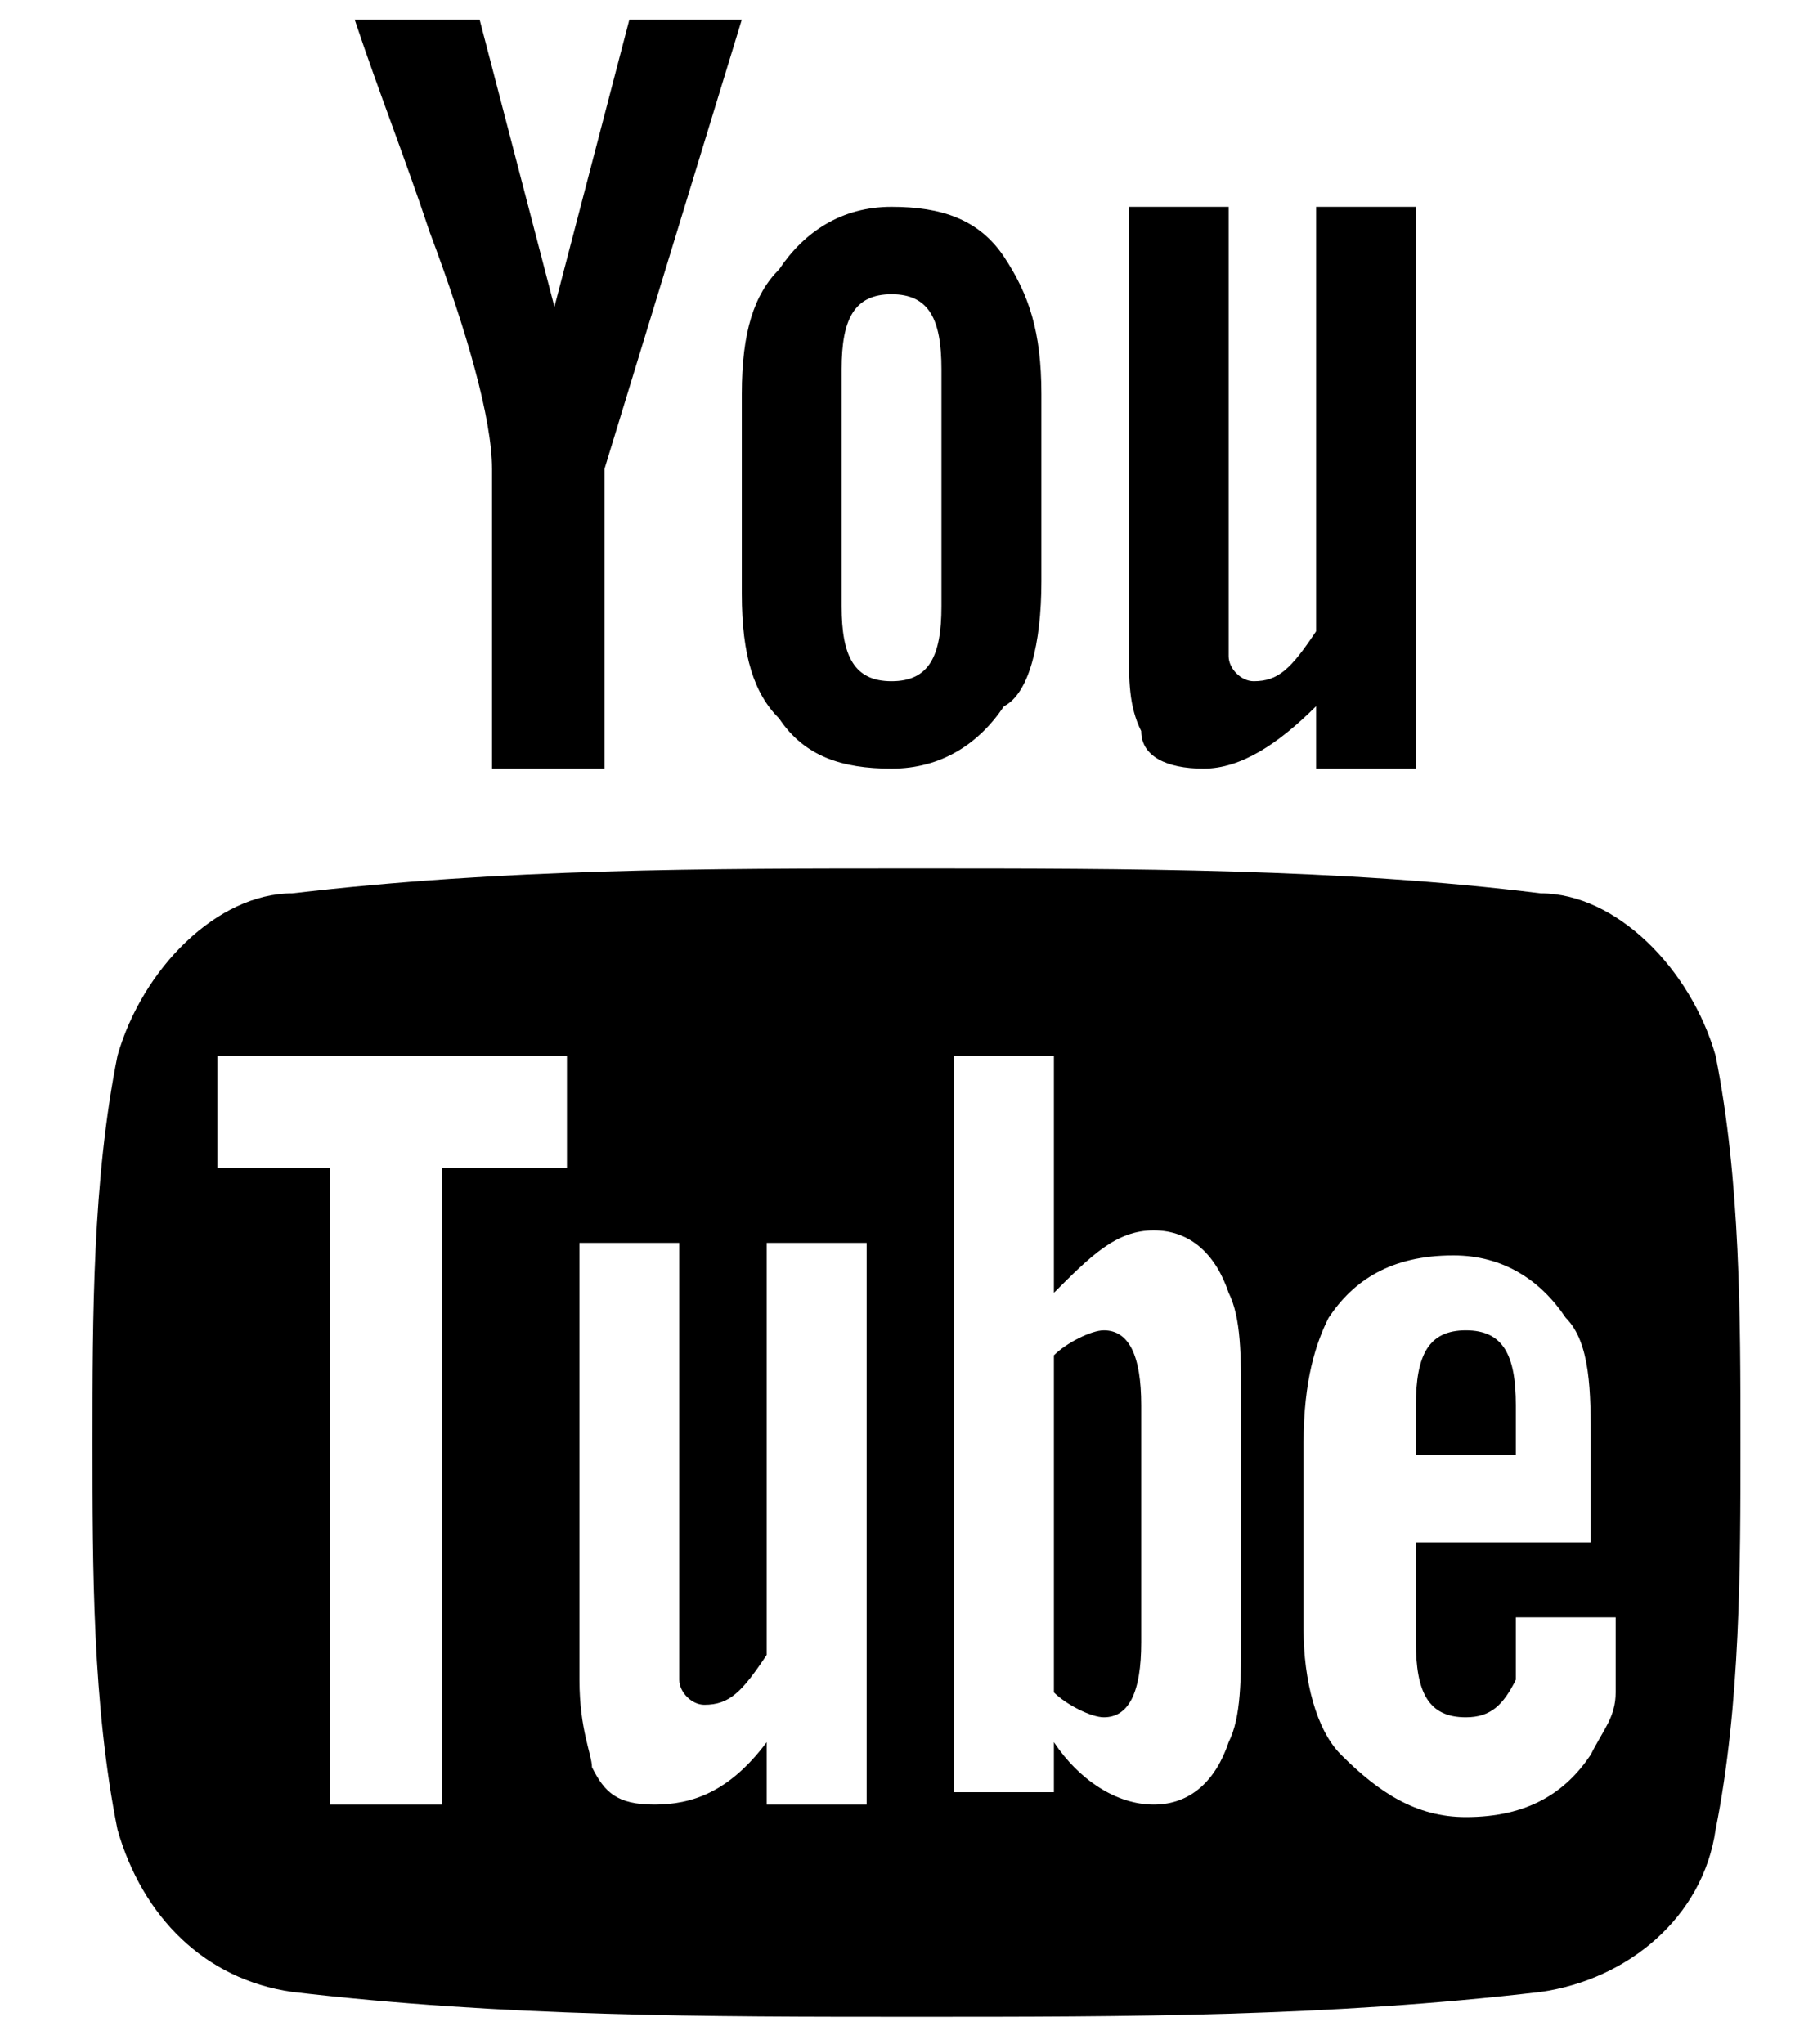
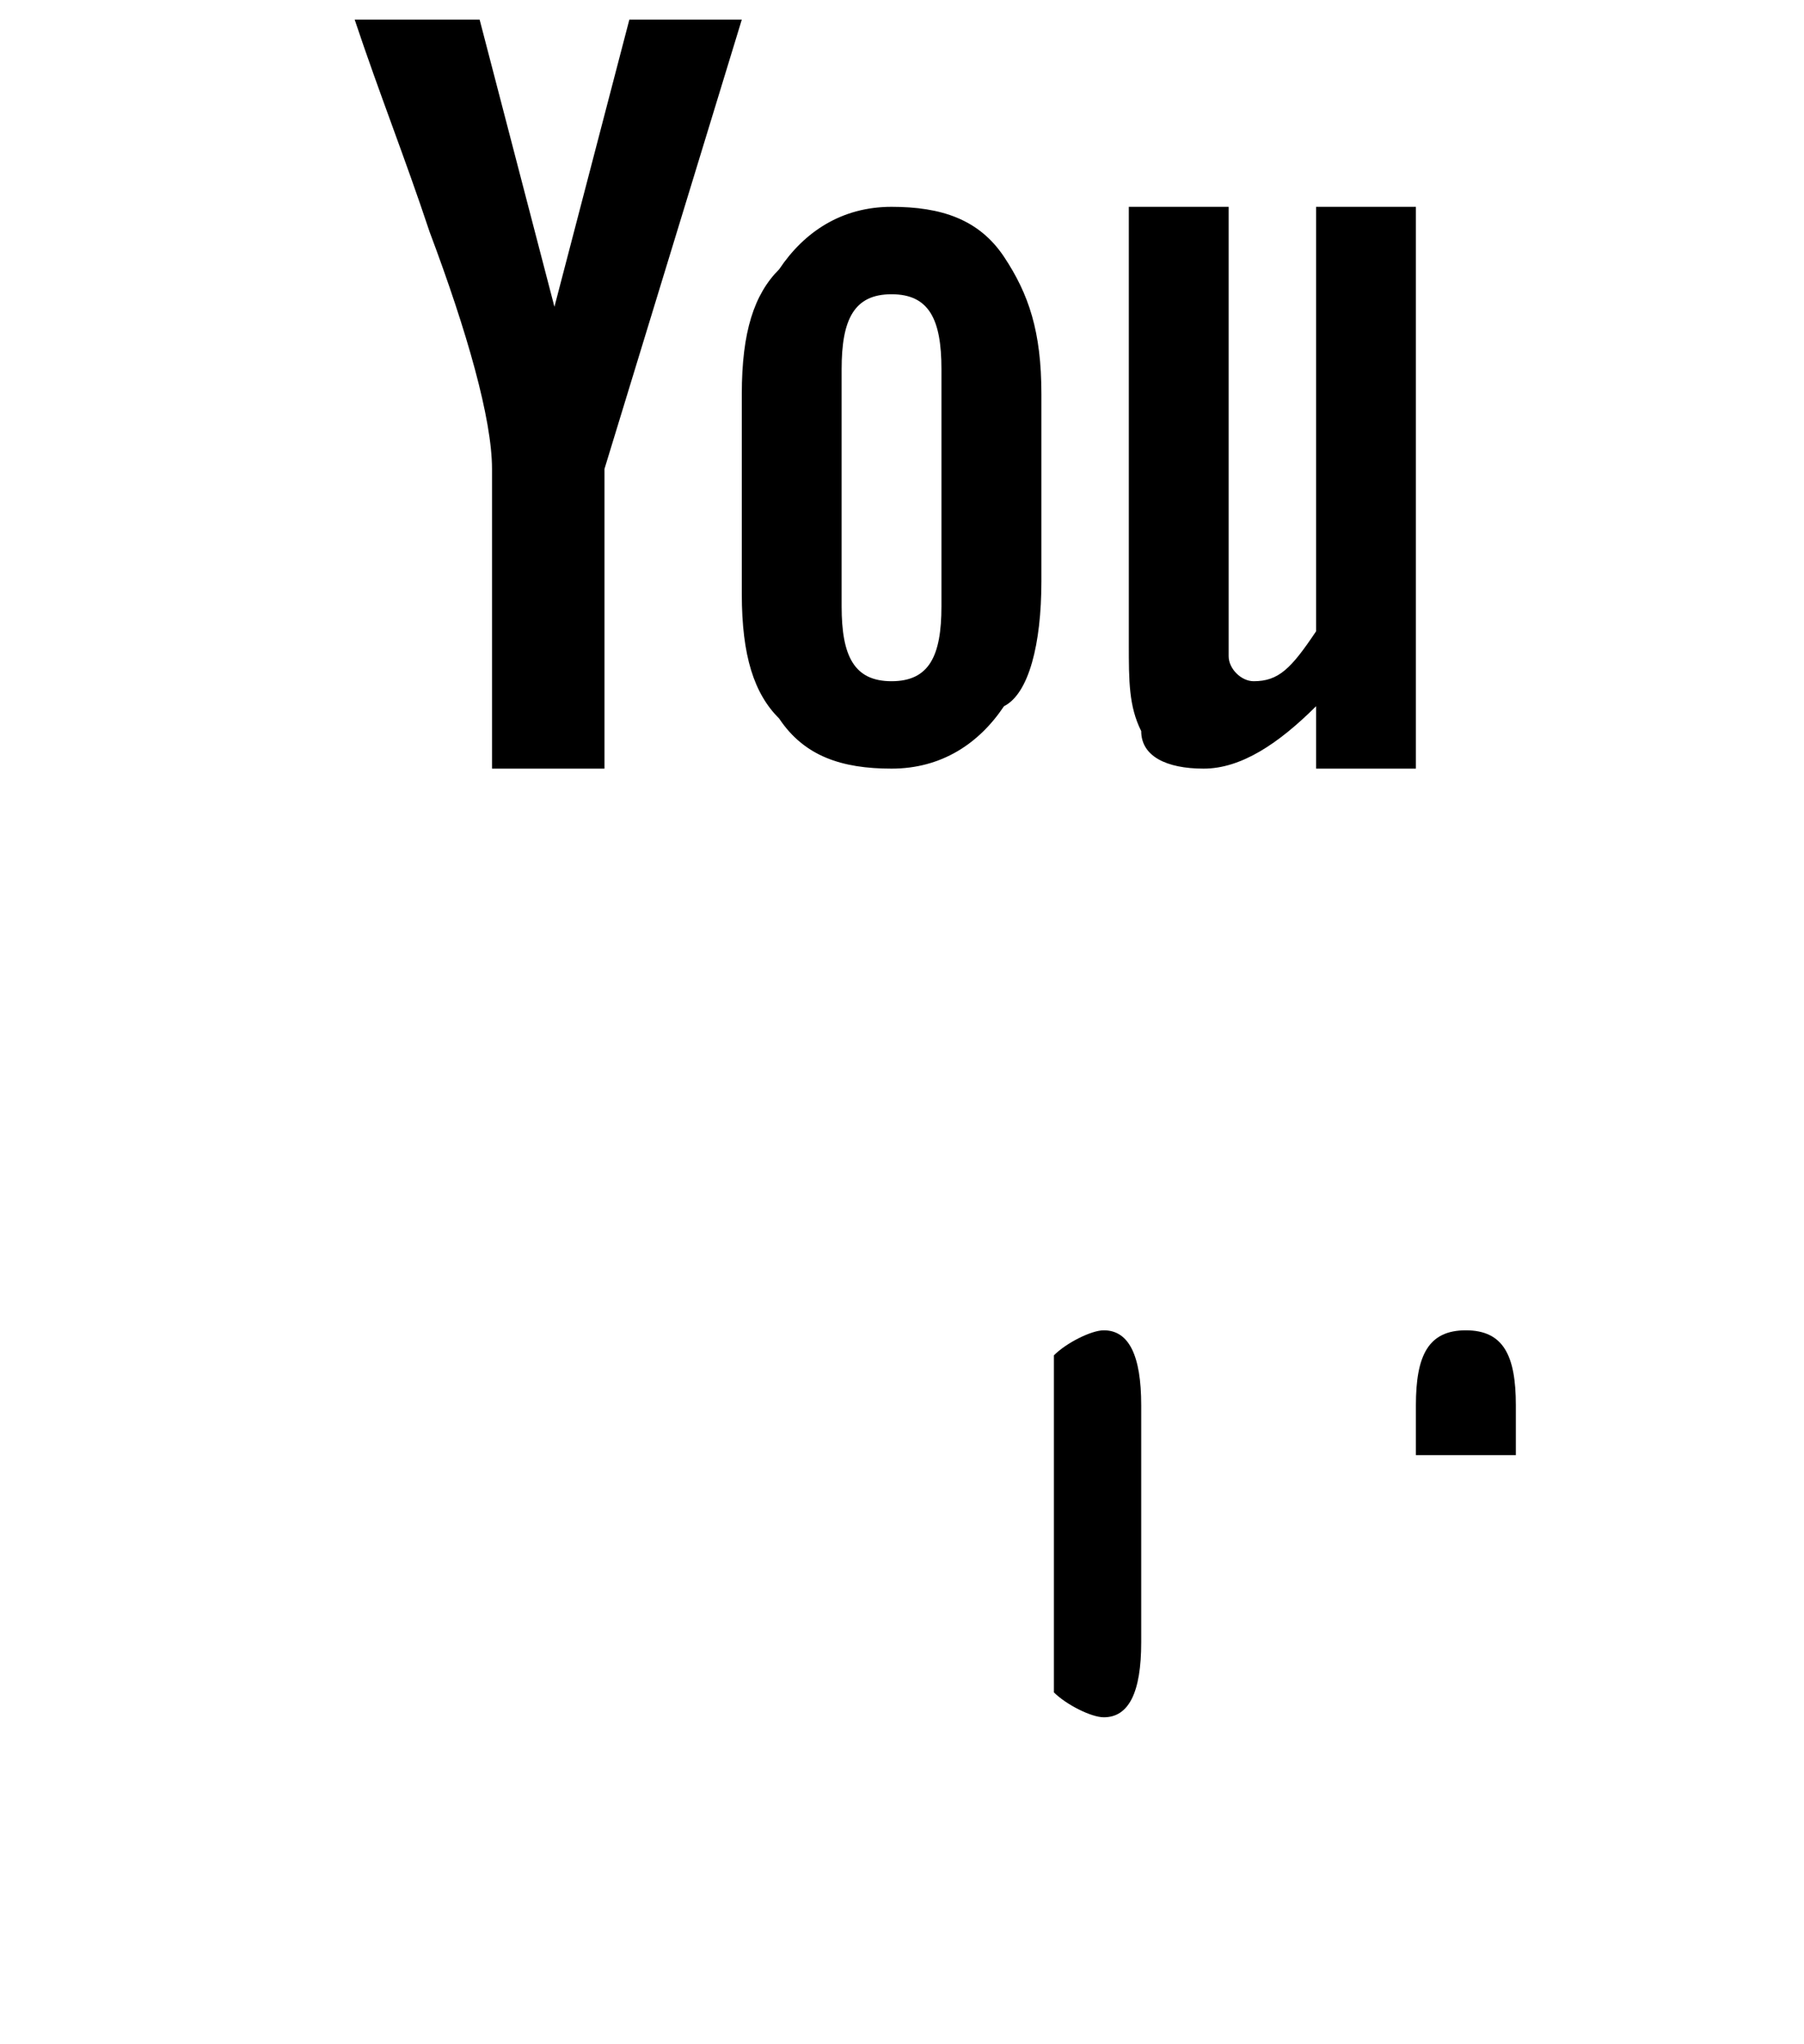
<svg xmlns="http://www.w3.org/2000/svg" width="15" height="17" viewBox="0 0 15 17" fill="none">
  <g id="Group 33">
-     <path id="Vector" d="M6.168 0.163H5.233L4.61 2.551L3.988 0.163H2.949C3.157 0.786 3.365 1.305 3.572 1.928C3.884 2.758 4.091 3.485 4.091 3.9V6.392H5.026V3.9L6.168 0.163ZM8.659 4.835V3.277C8.659 2.758 8.555 2.447 8.348 2.135C8.14 1.824 7.828 1.72 7.413 1.72C6.998 1.72 6.687 1.928 6.479 2.239C6.271 2.447 6.168 2.758 6.168 3.277V4.938C6.168 5.457 6.271 5.769 6.479 5.976C6.687 6.288 6.998 6.392 7.413 6.392C7.828 6.392 8.14 6.184 8.348 5.873C8.555 5.769 8.659 5.354 8.659 4.835ZM7.828 5.042C7.828 5.457 7.725 5.665 7.413 5.665C7.102 5.665 6.998 5.457 6.998 5.042V3.07C6.998 2.655 7.102 2.447 7.413 2.447C7.725 2.447 7.828 2.655 7.828 3.07V5.042ZM11.773 6.392V1.72H10.943V5.25C10.735 5.561 10.631 5.665 10.424 5.665C10.32 5.665 10.216 5.561 10.216 5.457V1.72H9.386V5.354C9.386 5.665 9.386 5.873 9.489 6.08C9.489 6.288 9.697 6.392 10.008 6.392C10.32 6.392 10.631 6.184 10.943 5.873V6.392H11.773ZM12.188 11.063C11.877 11.063 11.773 11.271 11.773 11.686V12.101H12.604V11.686C12.604 11.271 12.5 11.063 12.188 11.063ZM9.178 11.063C9.074 11.063 8.867 11.167 8.763 11.271V14.074C8.867 14.177 9.074 14.281 9.178 14.281C9.386 14.281 9.489 14.074 9.489 13.658V11.686C9.489 11.271 9.386 11.063 9.178 11.063Z" fill="black" />
-     <path id="Vector_2" d="M14.265 8.779C14.057 8.052 13.434 7.429 12.811 7.429C11.15 7.222 9.386 7.222 7.621 7.222C5.856 7.222 4.195 7.222 2.43 7.429C1.808 7.429 1.185 8.052 0.977 8.779C0.769 9.817 0.769 10.959 0.769 11.997C0.769 13.035 0.769 14.177 0.977 15.215C1.185 15.942 1.704 16.461 2.43 16.565C4.195 16.772 5.856 16.772 7.621 16.772C9.386 16.772 11.047 16.772 12.811 16.565C13.538 16.461 14.161 15.942 14.265 15.215C14.472 14.177 14.472 13.035 14.472 11.997C14.472 10.959 14.472 9.817 14.265 8.779ZM4.714 9.713H3.676V15.007H2.742V9.713H1.808V8.779H4.714V9.713ZM7.206 15.007H6.375V14.488C6.064 14.904 5.752 15.007 5.441 15.007C5.129 15.007 5.026 14.904 4.922 14.696C4.922 14.592 4.818 14.385 4.818 13.969V10.336H5.648V13.969C5.648 14.073 5.752 14.177 5.856 14.177C6.064 14.177 6.168 14.073 6.375 13.762V10.336H7.206V15.007ZM10.32 13.554C10.32 13.969 10.32 14.281 10.216 14.488C10.112 14.8 9.905 15.007 9.593 15.007C9.282 15.007 8.97 14.8 8.763 14.488V14.904H7.932V8.779H8.763V10.751C9.074 10.44 9.282 10.232 9.593 10.232C9.905 10.232 10.112 10.44 10.216 10.751C10.32 10.959 10.32 11.27 10.32 11.685V13.554ZM13.434 12.827H11.773V13.658C11.773 14.073 11.877 14.281 12.188 14.281C12.396 14.281 12.5 14.177 12.604 13.969V13.45H13.434V14.073C13.434 14.281 13.33 14.385 13.227 14.592C13.019 14.904 12.707 15.111 12.188 15.111C11.773 15.111 11.462 14.904 11.15 14.592C10.943 14.385 10.839 13.969 10.839 13.554V11.997C10.839 11.478 10.943 11.166 11.047 10.959C11.254 10.647 11.566 10.44 12.085 10.44C12.5 10.44 12.811 10.647 13.019 10.959C13.227 11.166 13.227 11.582 13.227 11.997V12.827H13.434Z" fill="black" />
+     <path id="Vector" d="M6.168 0.163H5.233L4.61 2.551L3.988 0.163H2.949C3.157 0.786 3.365 1.305 3.572 1.928C3.884 2.758 4.091 3.485 4.091 3.9V6.392H5.026V3.9L6.168 0.163ZM8.659 4.835V3.277C8.659 2.758 8.555 2.447 8.348 2.135C8.14 1.824 7.828 1.72 7.413 1.72C6.998 1.72 6.687 1.928 6.479 2.239C6.271 2.447 6.168 2.758 6.168 3.277V4.938C6.168 5.457 6.271 5.769 6.479 5.976C6.687 6.288 6.998 6.392 7.413 6.392C7.828 6.392 8.14 6.184 8.348 5.873C8.555 5.769 8.659 5.354 8.659 4.835ZM7.828 5.042C7.828 5.457 7.725 5.665 7.413 5.665C7.102 5.665 6.998 5.457 6.998 5.042V3.07C6.998 2.655 7.102 2.447 7.413 2.447C7.725 2.447 7.828 2.655 7.828 3.07V5.042ZM11.773 6.392V1.72H10.943V5.25C10.735 5.561 10.631 5.665 10.424 5.665C10.32 5.665 10.216 5.561 10.216 5.457V1.72H9.386V5.354C9.386 5.665 9.386 5.873 9.489 6.08C9.489 6.288 9.697 6.392 10.008 6.392C10.32 6.392 10.631 6.184 10.943 5.873V6.392ZM12.188 11.063C11.877 11.063 11.773 11.271 11.773 11.686V12.101H12.604V11.686C12.604 11.271 12.5 11.063 12.188 11.063ZM9.178 11.063C9.074 11.063 8.867 11.167 8.763 11.271V14.074C8.867 14.177 9.074 14.281 9.178 14.281C9.386 14.281 9.489 14.074 9.489 13.658V11.686C9.489 11.271 9.386 11.063 9.178 11.063Z" fill="black" />
  </g>
</svg>